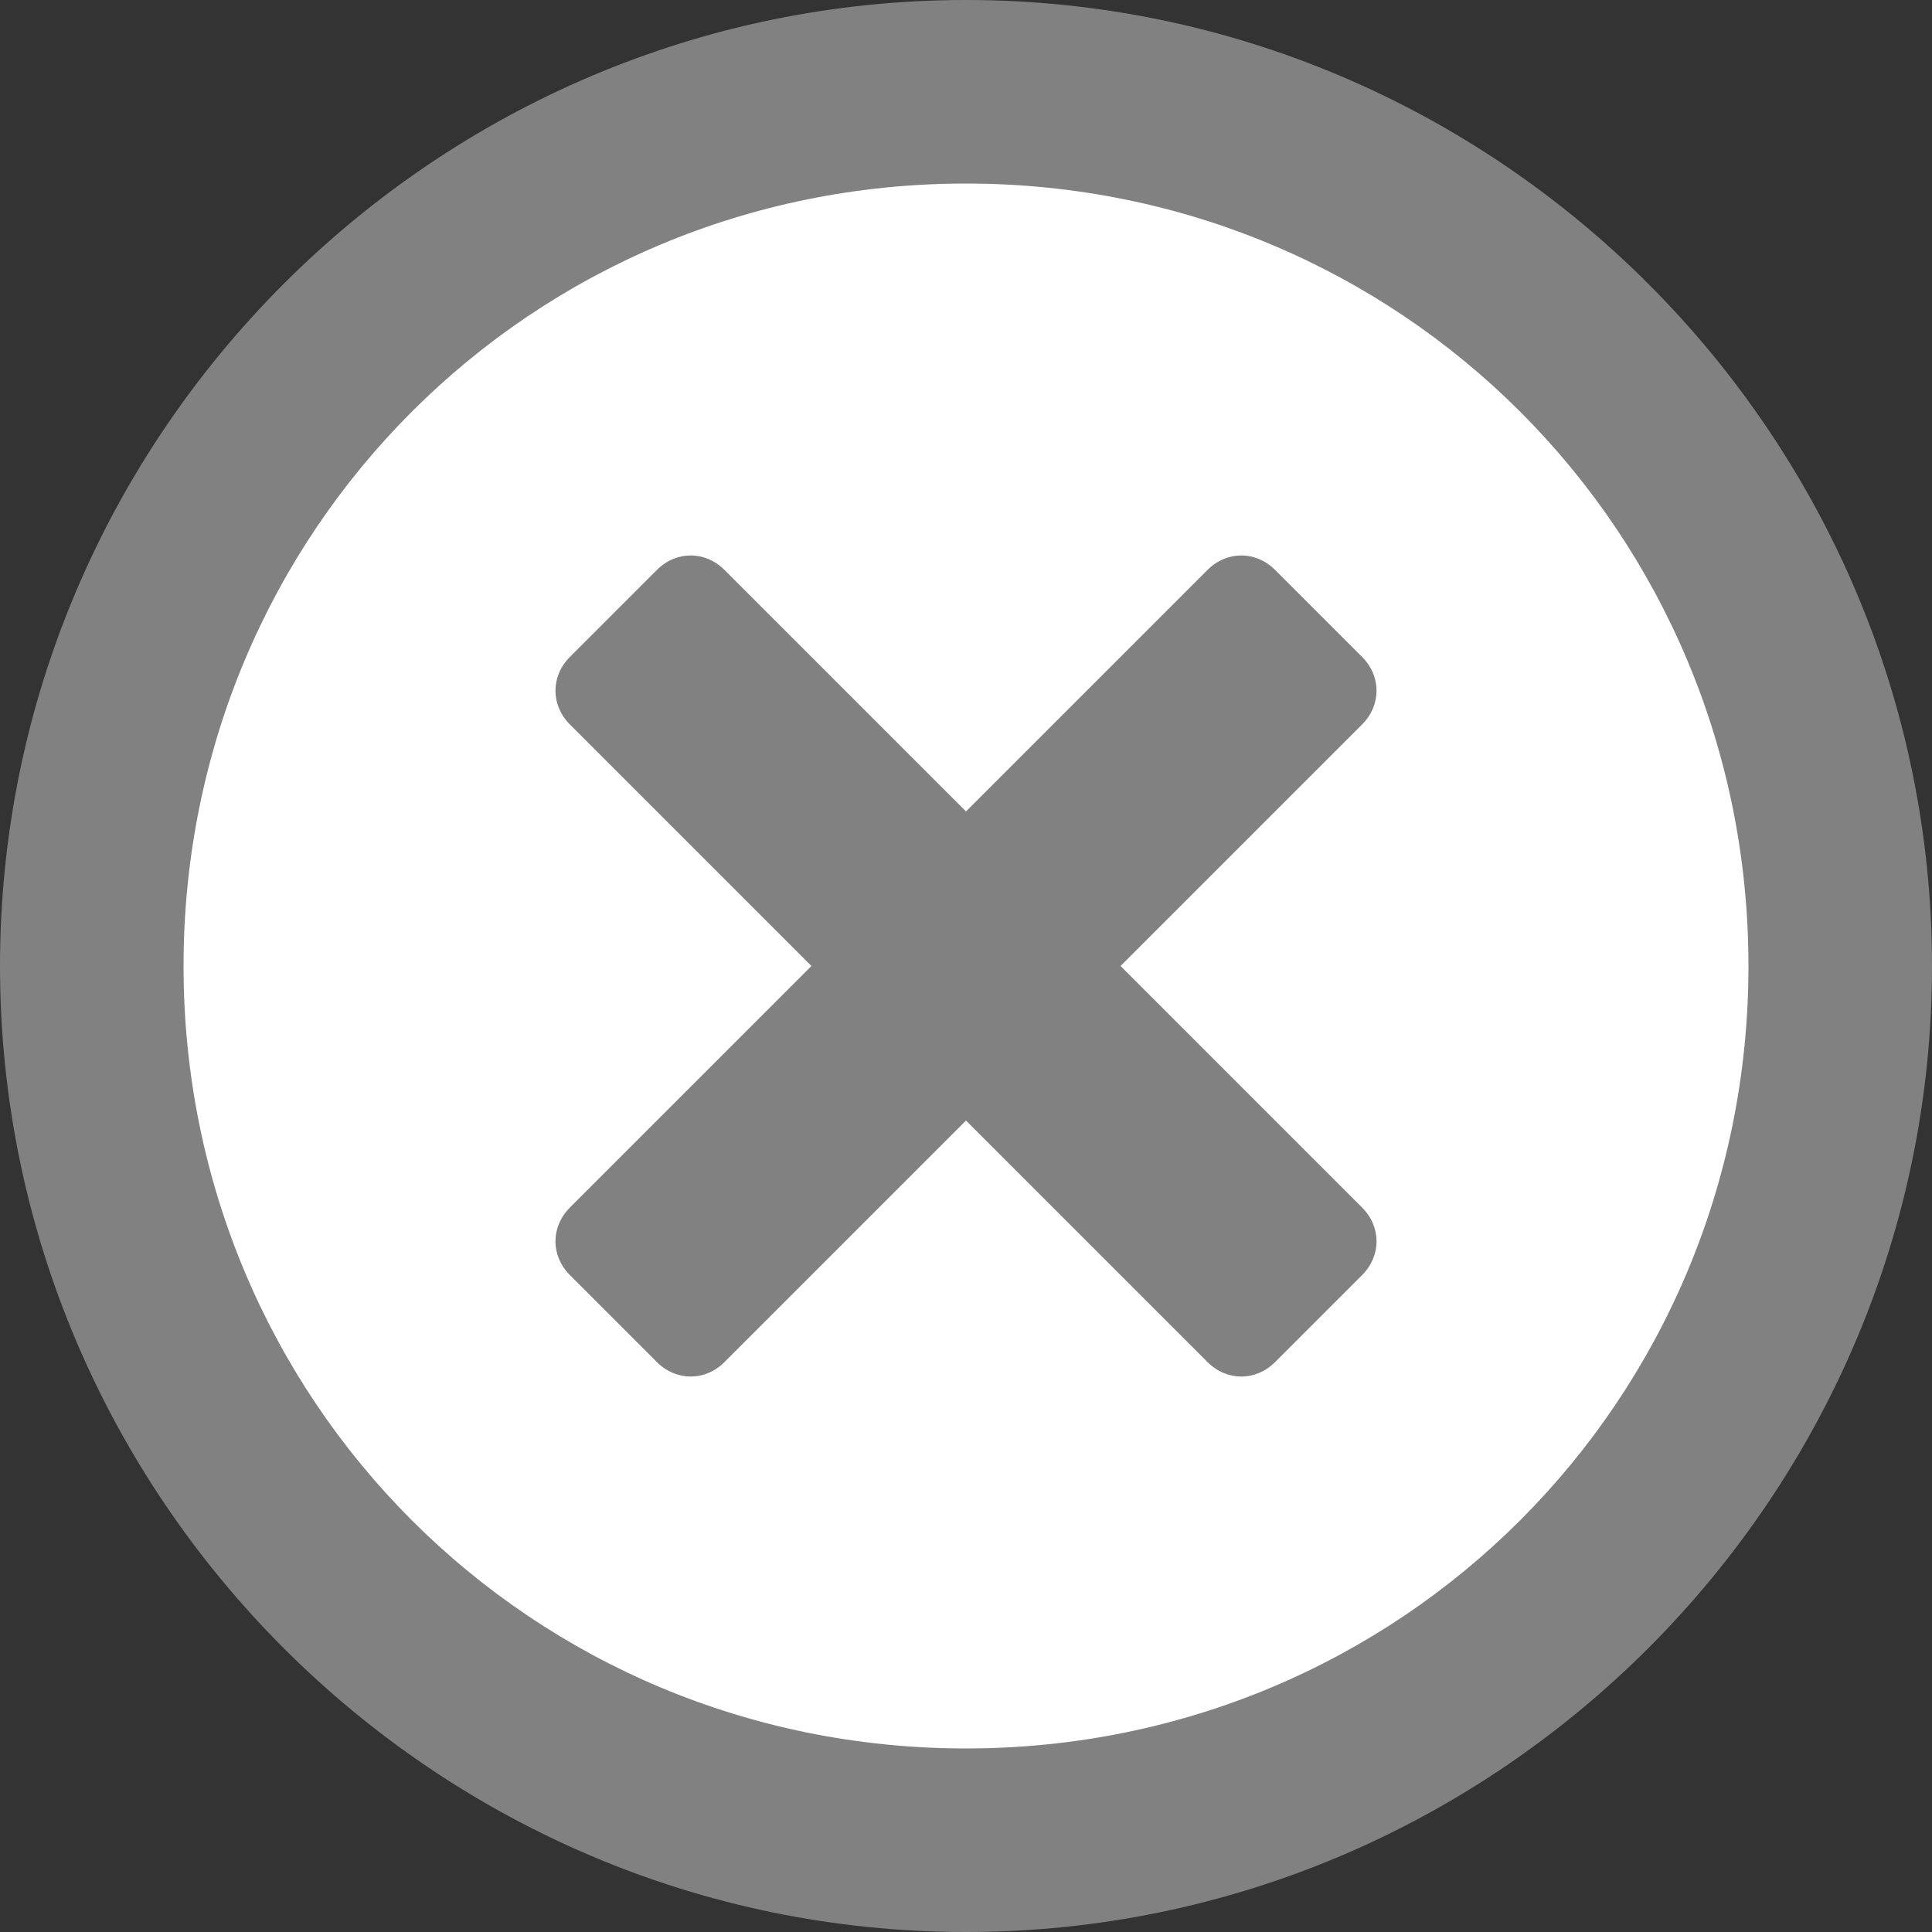
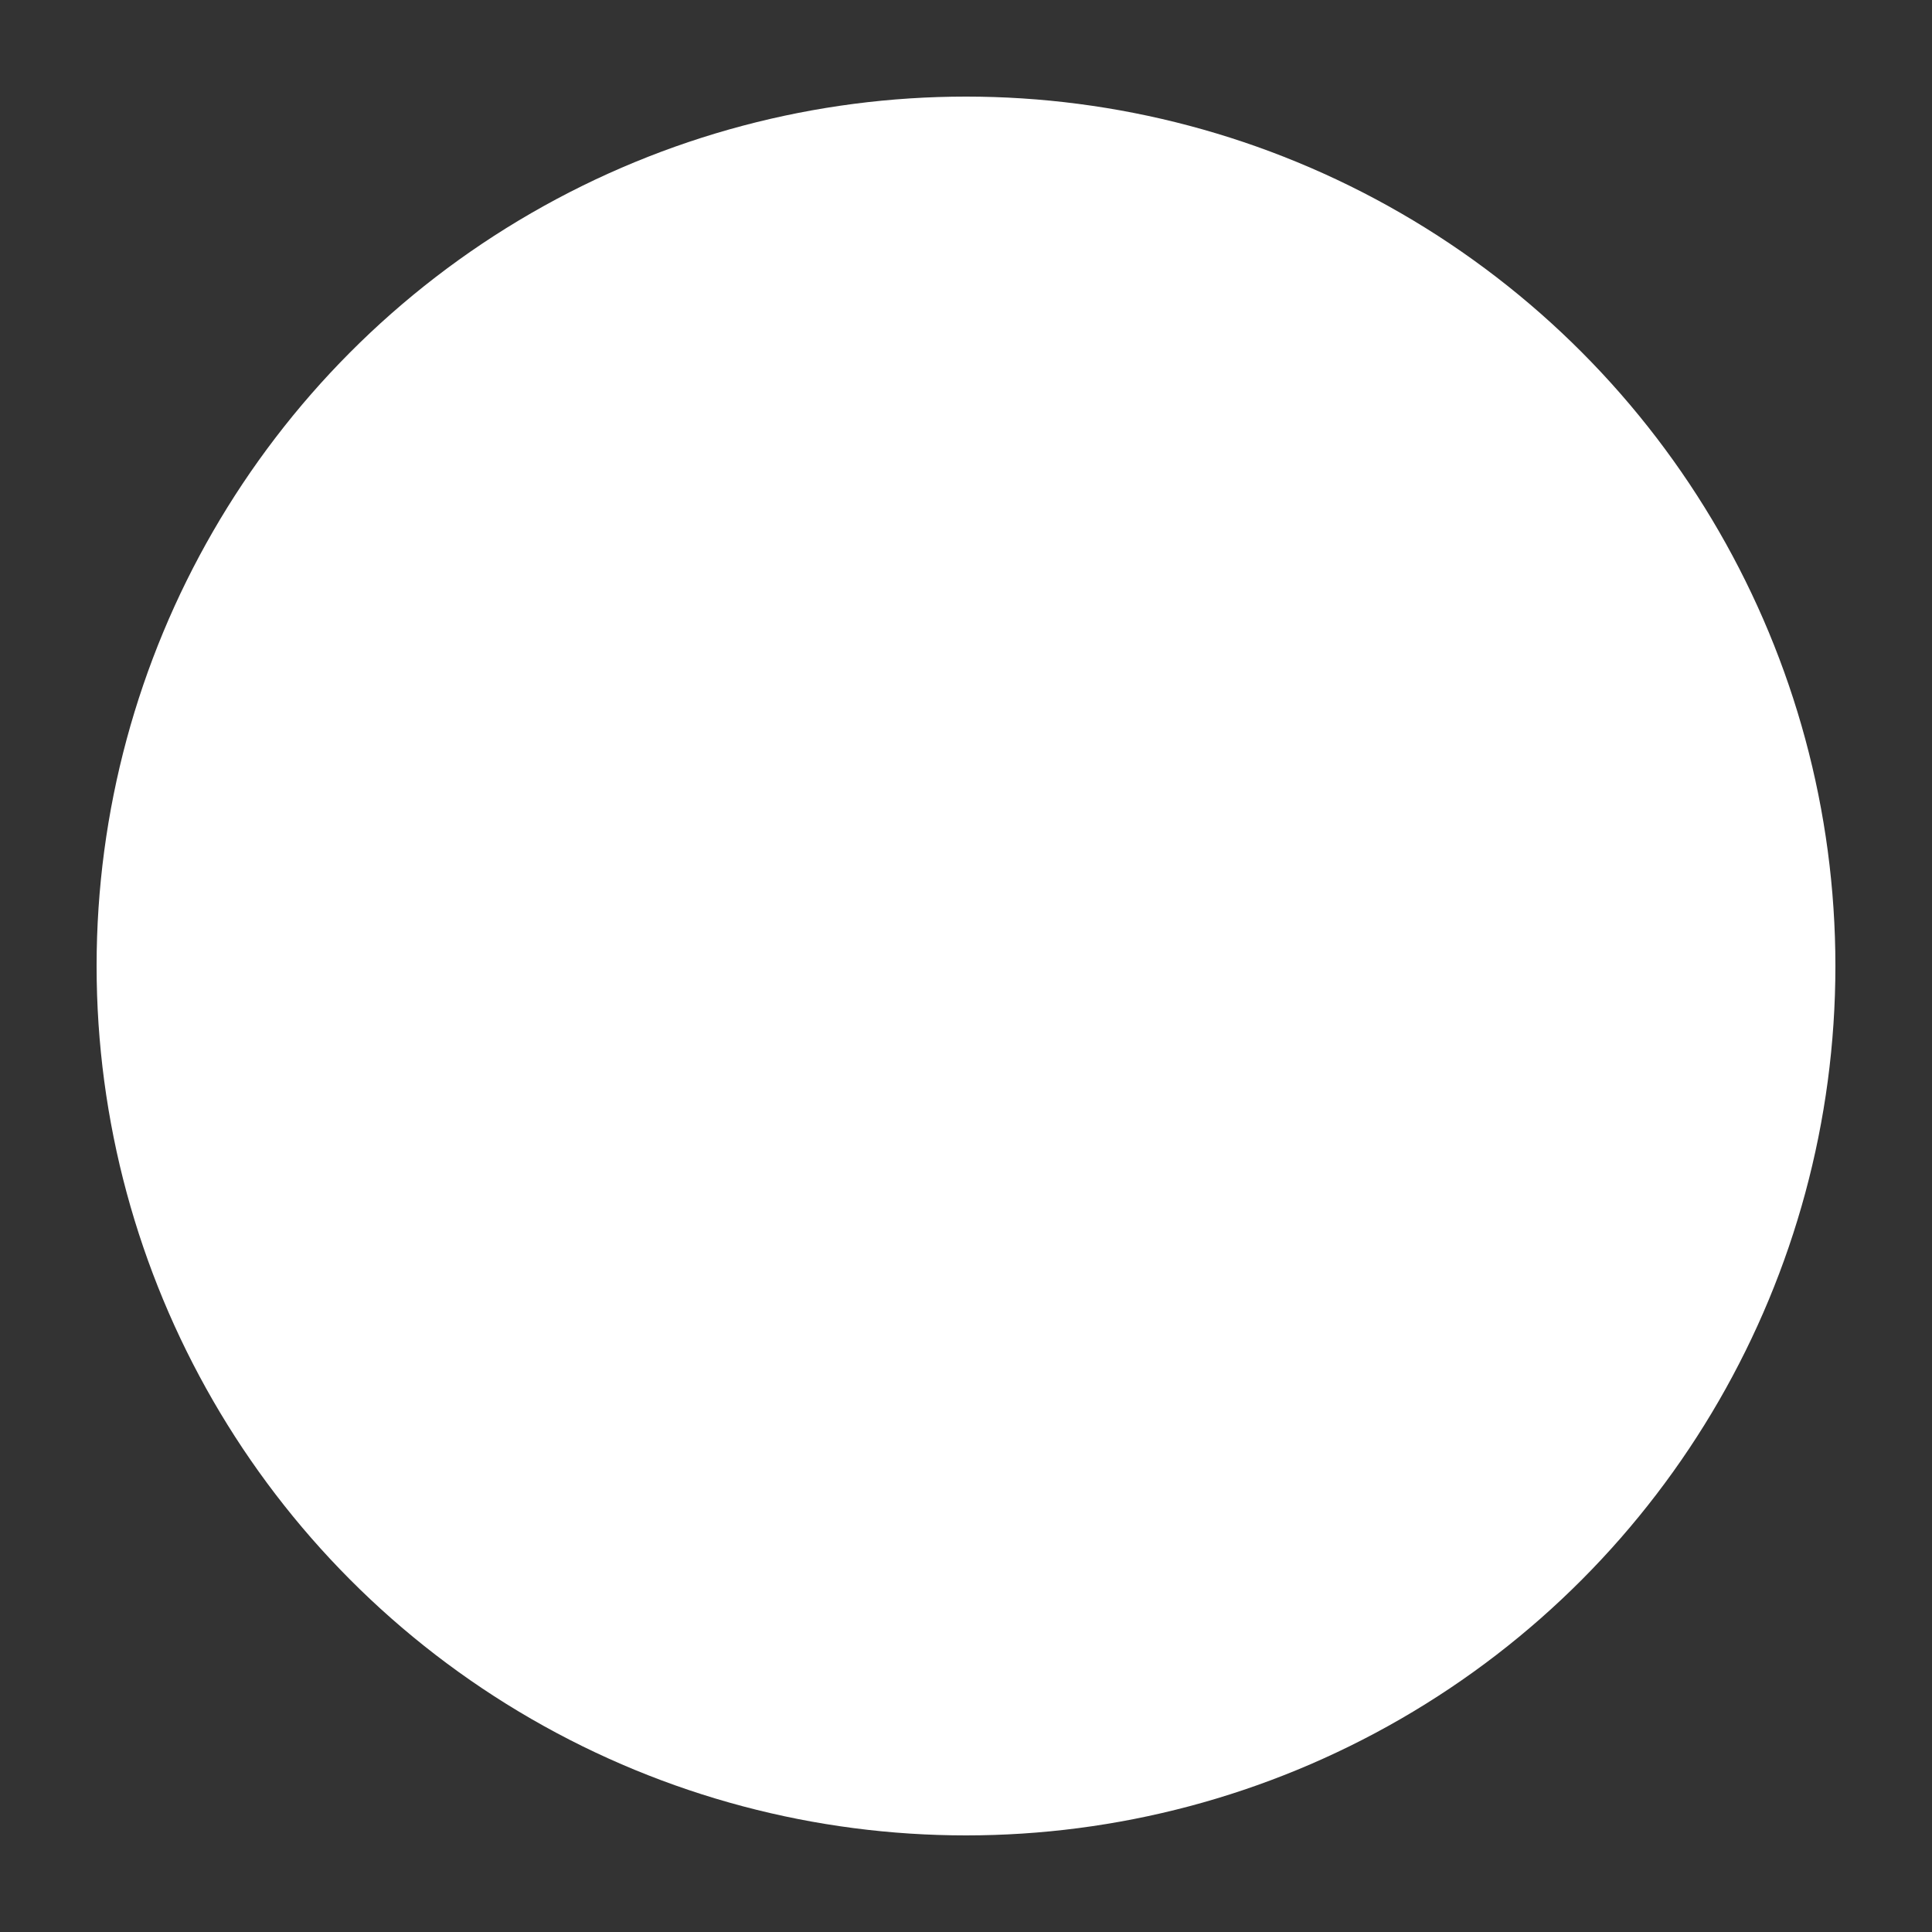
<svg xmlns="http://www.w3.org/2000/svg" id="Слой_1" x="0px" y="0px" width="20px" height="20px" viewBox="0 0 20 20" style="enable-background:new 0 0 20 20;" xml:space="preserve">
  <rect x="0" y="0" width="20" height="20" fill="#333333" stroke="none" />
  <style type="text/css"> .st0{fill:#FFFFFF;} .st1{fill:#818181;} </style>
  <circle class="st0" cx="10" cy="10" r="9" />
-   <path class="st1" d="M10,0C4.5,0,0,4.5,0,10s4.5,10,10,10s10-4.5,10-10S15.5,0,10,0z M10,18.1c-4.5,0-8.1-3.6-8.1-8.1 S5.5,1.9,10,1.9s8.1,3.6,8.1,8.1S14.5,18.1,10,18.1z M14.1,7.5L11.6,10l2.5,2.5c0.2,0.2,0.2,0.5,0,0.7l-0.9,0.9 c-0.2,0.2-0.5,0.2-0.7,0L10,11.6l-2.5,2.5c-0.2,0.2-0.5,0.2-0.7,0l-0.9-0.9c-0.2-0.2-0.2-0.5,0-0.7L8.4,10L5.9,7.5 C5.7,7.3,5.7,7,5.9,6.8l0.9-0.9c0.2-0.2,0.5-0.2,0.7,0L10,8.4l2.5-2.5c0.2-0.2,0.5-0.2,0.7,0l0.9,0.9C14.3,7,14.3,7.3,14.1,7.5z" />
</svg>